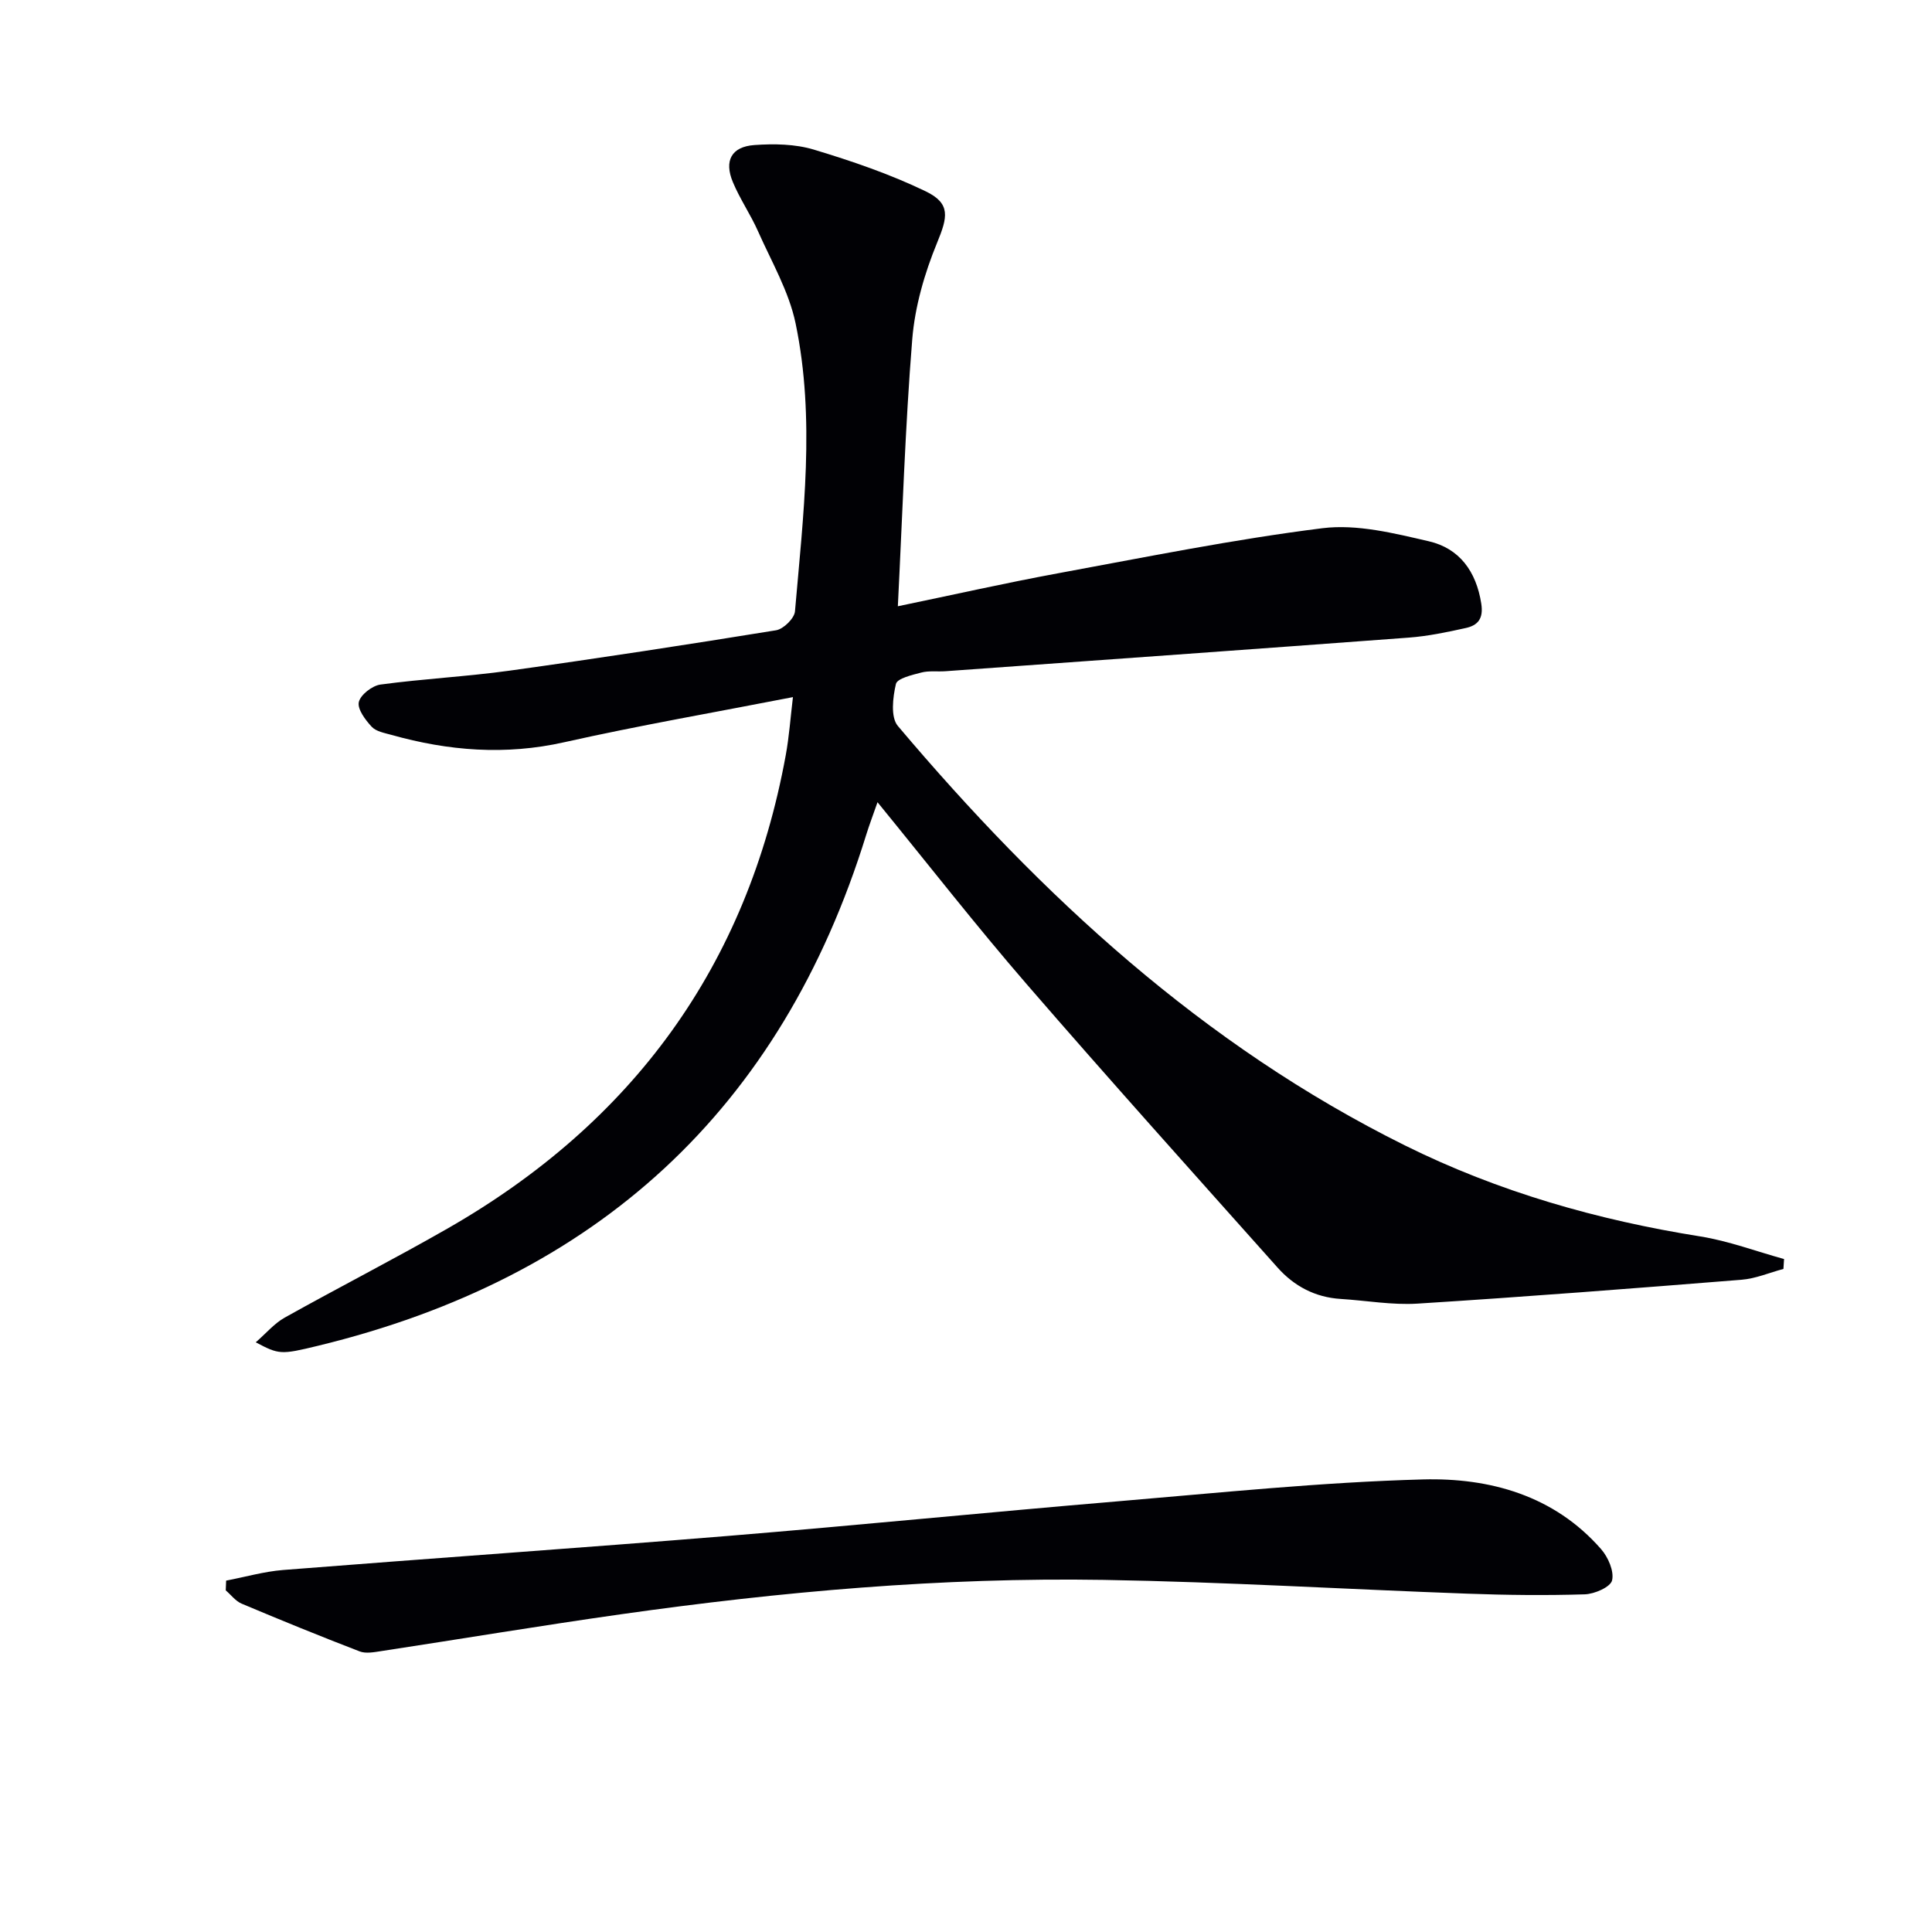
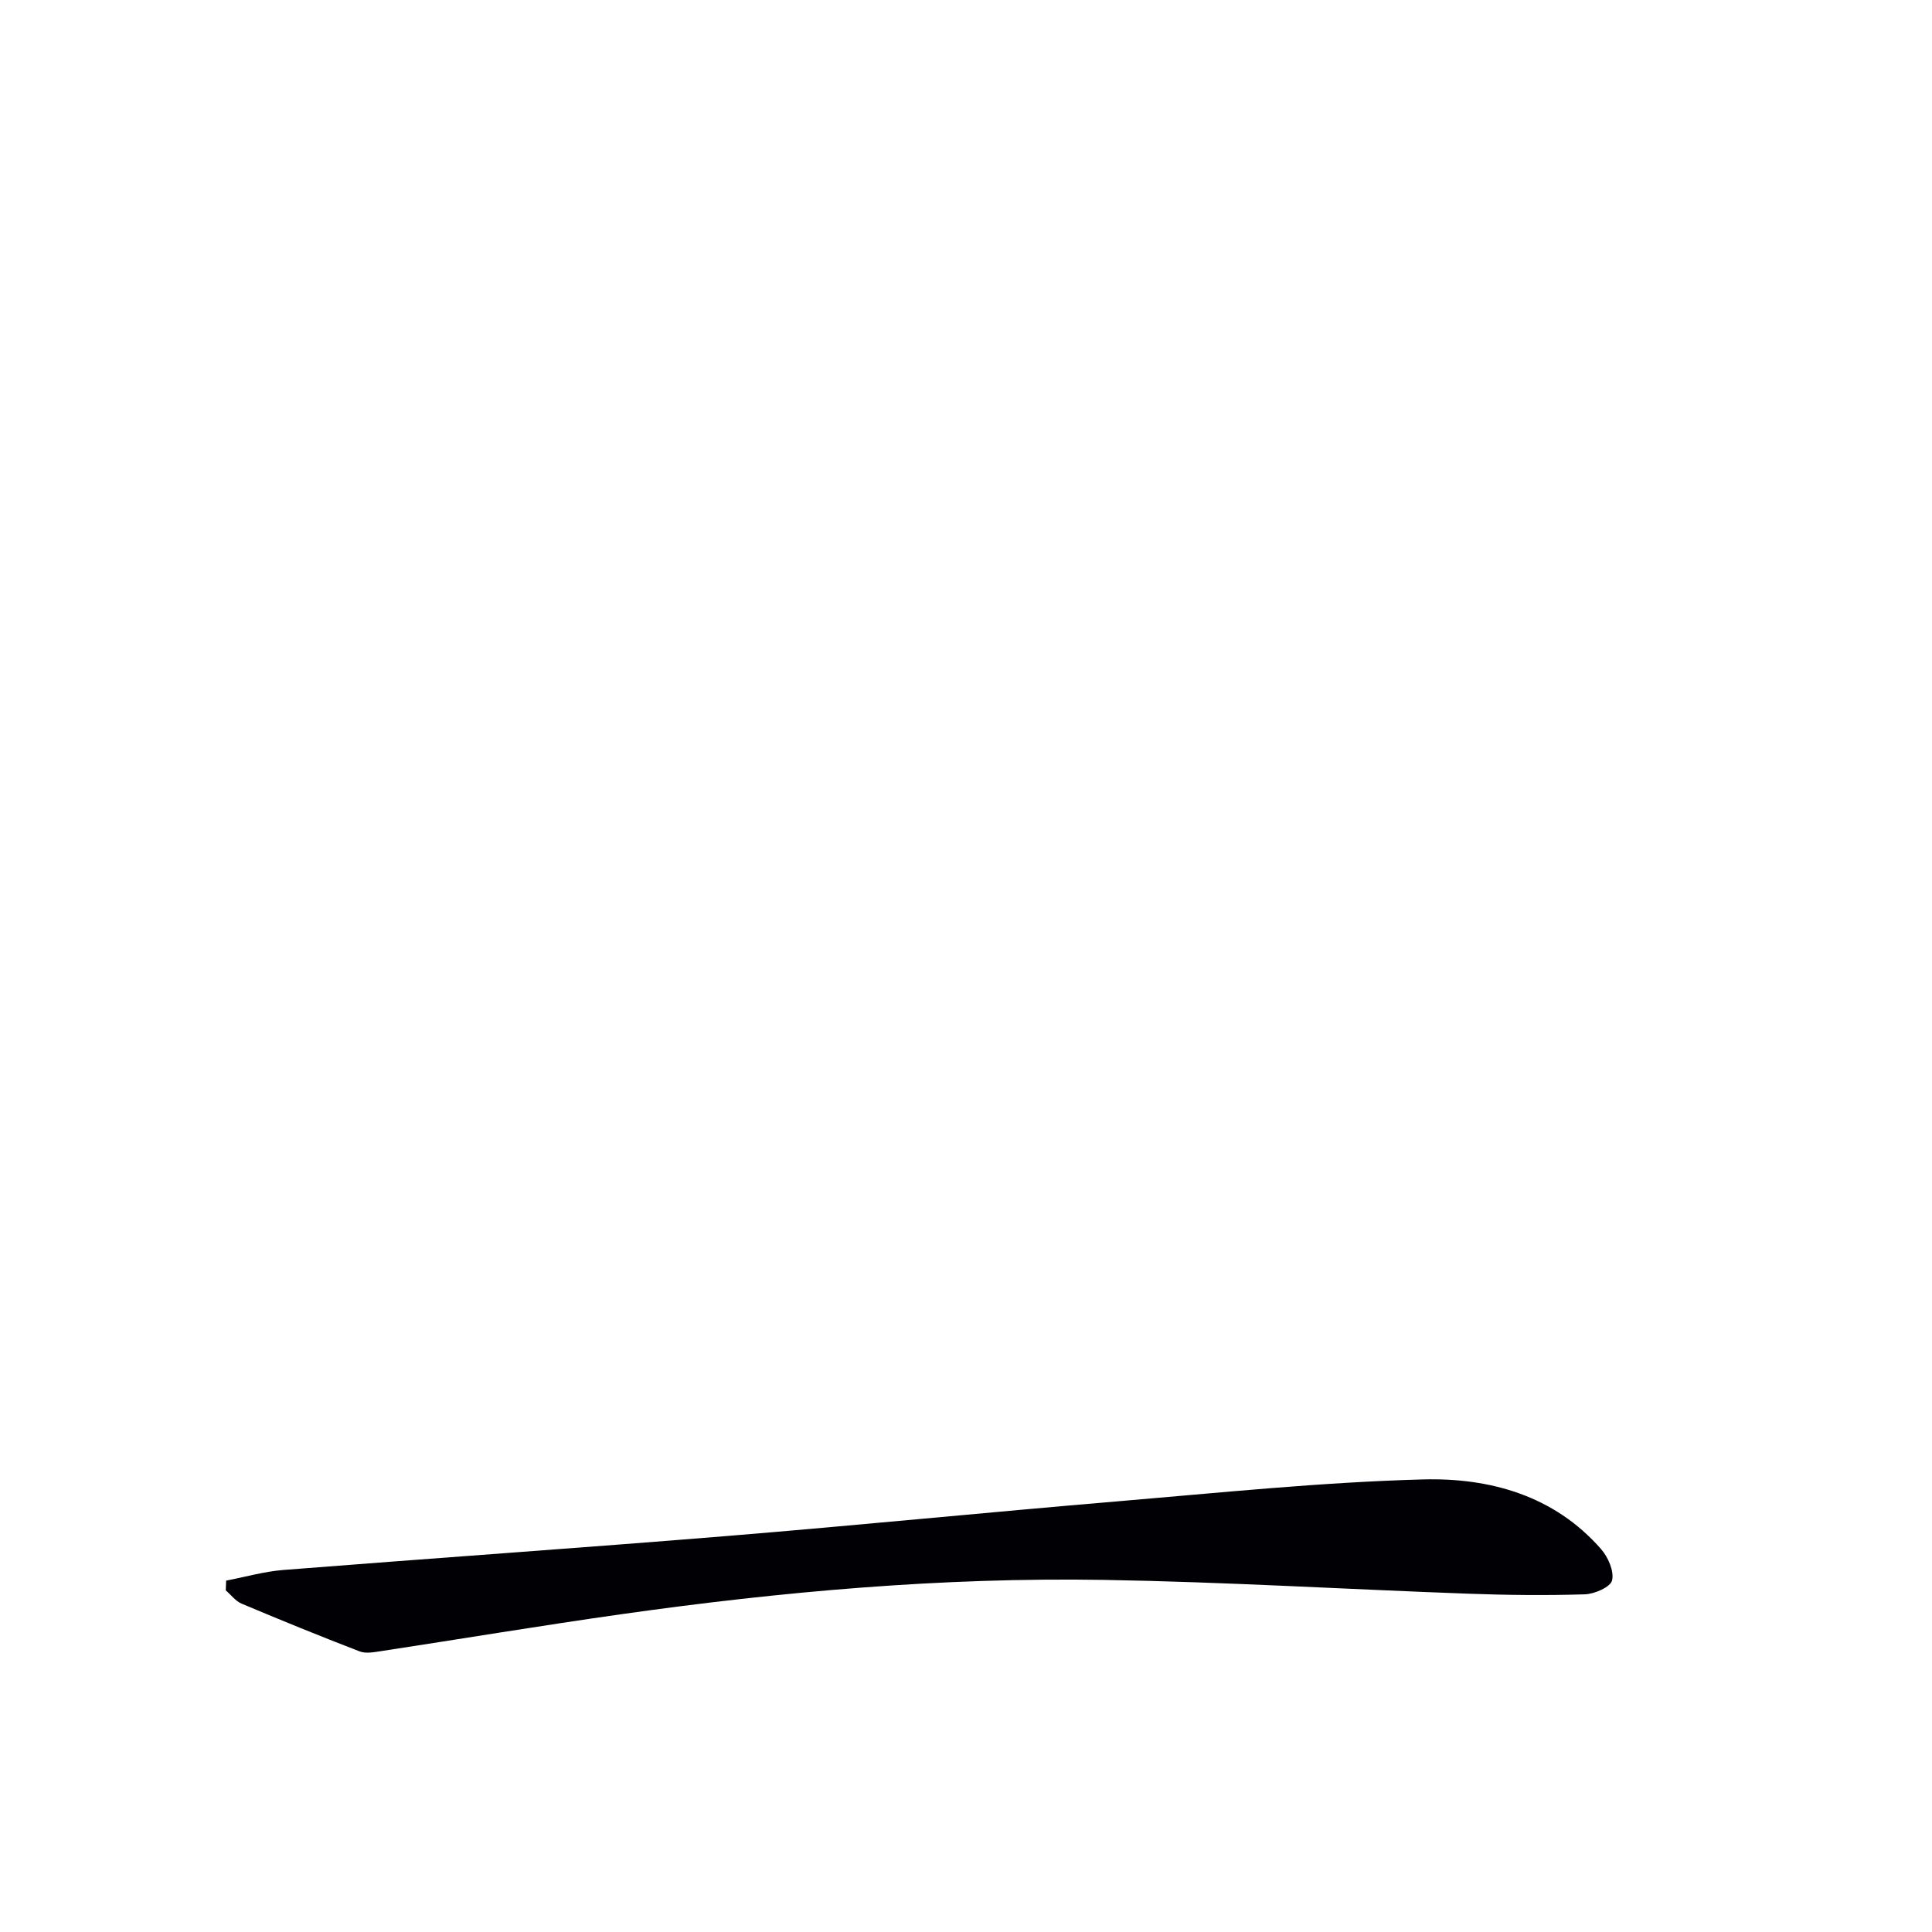
<svg xmlns="http://www.w3.org/2000/svg" enable-background="new 0 0 400 400" viewBox="0 0 400 400">
-   <path d="m185.89 125.52c11.4-2.36 22.19-4.8 33.07-6.81 18.24-3.36 36.46-7.05 54.84-9.35 7.14-.89 14.83 1.04 22.04 2.71 6.31 1.46 9.8 6.22 10.84 12.9.49 3.14-.72 4.51-3.23 5.06-3.88.86-7.81 1.68-11.76 1.98-31.98 2.39-63.96 4.66-95.95 6.96-1.66.12-3.4-.14-4.98.27-1.92.5-5 1.21-5.27 2.37-.65 2.78-1.13 6.88.4 8.69 29.76 35.24 63.21 66.12 105.01 86.86 19.36 9.6 39.84 15.44 61.13 18.83 5.88.94 11.56 3.09 17.34 4.68-.04.68-.09 1.36-.13 2.05-2.9.77-5.75 2.01-8.69 2.24-22.34 1.79-44.7 3.53-67.07 4.94-5.27.33-10.61-.64-15.92-.97-5.27-.33-9.63-2.65-13.05-6.49-17.38-19.49-34.85-38.92-51.94-58.67-10.44-12.06-20.26-24.66-30.89-37.68-.94 2.69-1.71 4.72-2.35 6.78-17.63 56.94-55.85 91.77-113.5 105.76-7.7 1.87-8.06 1.83-12.88-.72 2.18-1.9 3.85-3.91 5.99-5.11 11.17-6.24 22.57-12.07 33.67-18.42 38.33-21.93 62.1-54.37 70.07-98.02.71-3.87.98-7.82 1.49-12.03-16.2 3.16-31.86 5.87-47.34 9.34-12.19 2.74-23.98 1.8-35.79-1.52-1.43-.4-3.18-.7-4.09-1.69-1.31-1.41-2.98-3.64-2.66-5.1.34-1.51 2.77-3.4 4.48-3.63 8.88-1.2 17.87-1.65 26.75-2.88 18.42-2.56 36.8-5.38 55.16-8.36 1.53-.25 3.78-2.46 3.91-3.91 1.71-19.87 4.25-39.83.13-59.62-1.38-6.62-4.99-12.79-7.78-19.08-1.54-3.48-3.75-6.67-5.21-10.18-1.85-4.43-.29-7.33 4.46-7.67 4.07-.29 8.43-.22 12.29.94 7.89 2.38 15.77 5.07 23.17 8.64 5.25 2.53 4.54 5.36 2.37 10.64-2.6 6.32-4.6 13.22-5.15 20-1.47 18.21-2.03 36.47-2.98 55.27z" fill="#010105" />
  <path d="m46.82 327.25c3.93-.75 7.83-1.88 11.79-2.2 30.65-2.42 61.32-4.54 91.96-7.04 26.98-2.21 53.91-4.91 80.89-7.18 21.03-1.77 42.06-3.96 63.13-4.53 13.81-.37 27.16 3.29 36.9 14.43 1.46 1.67 2.73 4.58 2.27 6.48-.34 1.38-3.64 2.82-5.66 2.88-8.11.25-16.23.16-24.34-.14-25.09-.91-50.16-2.43-75.25-2.85-33.47-.55-66.77 2.42-99.9 7.11-16.6 2.35-33.14 5.11-49.72 7.64-1.46.22-3.16.55-4.44.05-8.19-3.15-16.33-6.47-24.42-9.88-1.26-.53-2.2-1.82-3.29-2.75.02-.66.05-1.34.08-2.02z" fill="#010105" />
</svg>